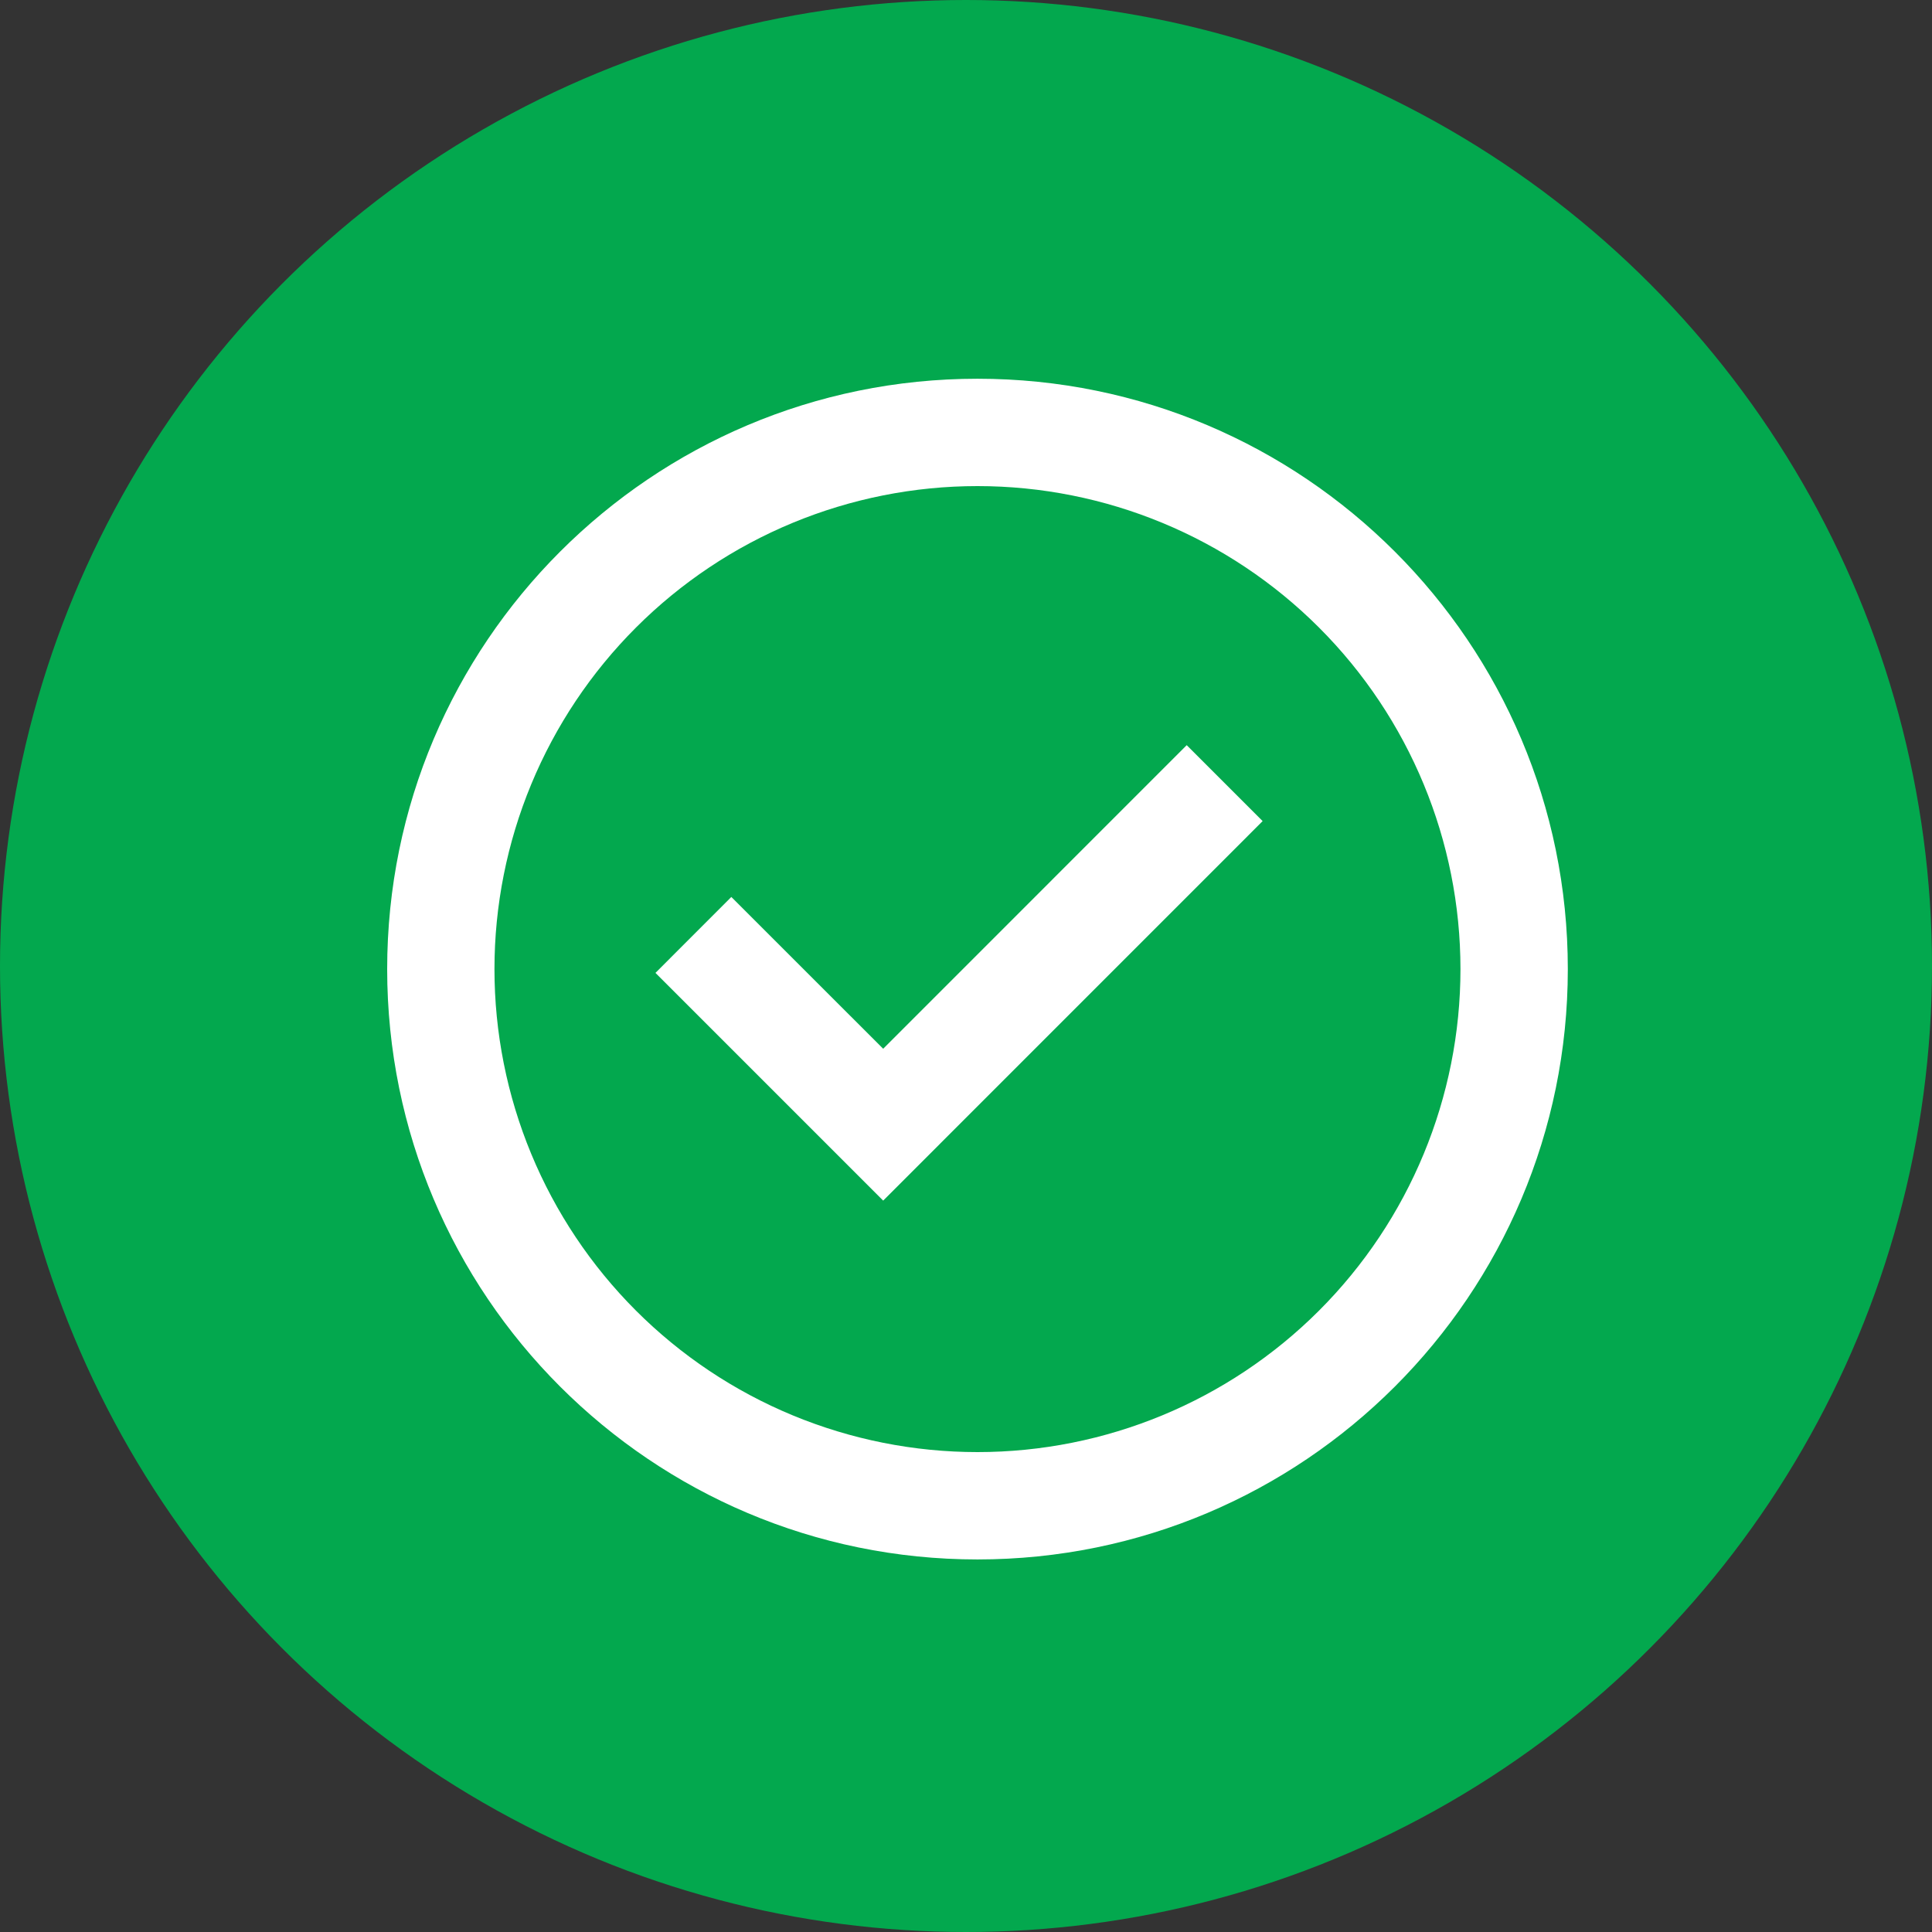
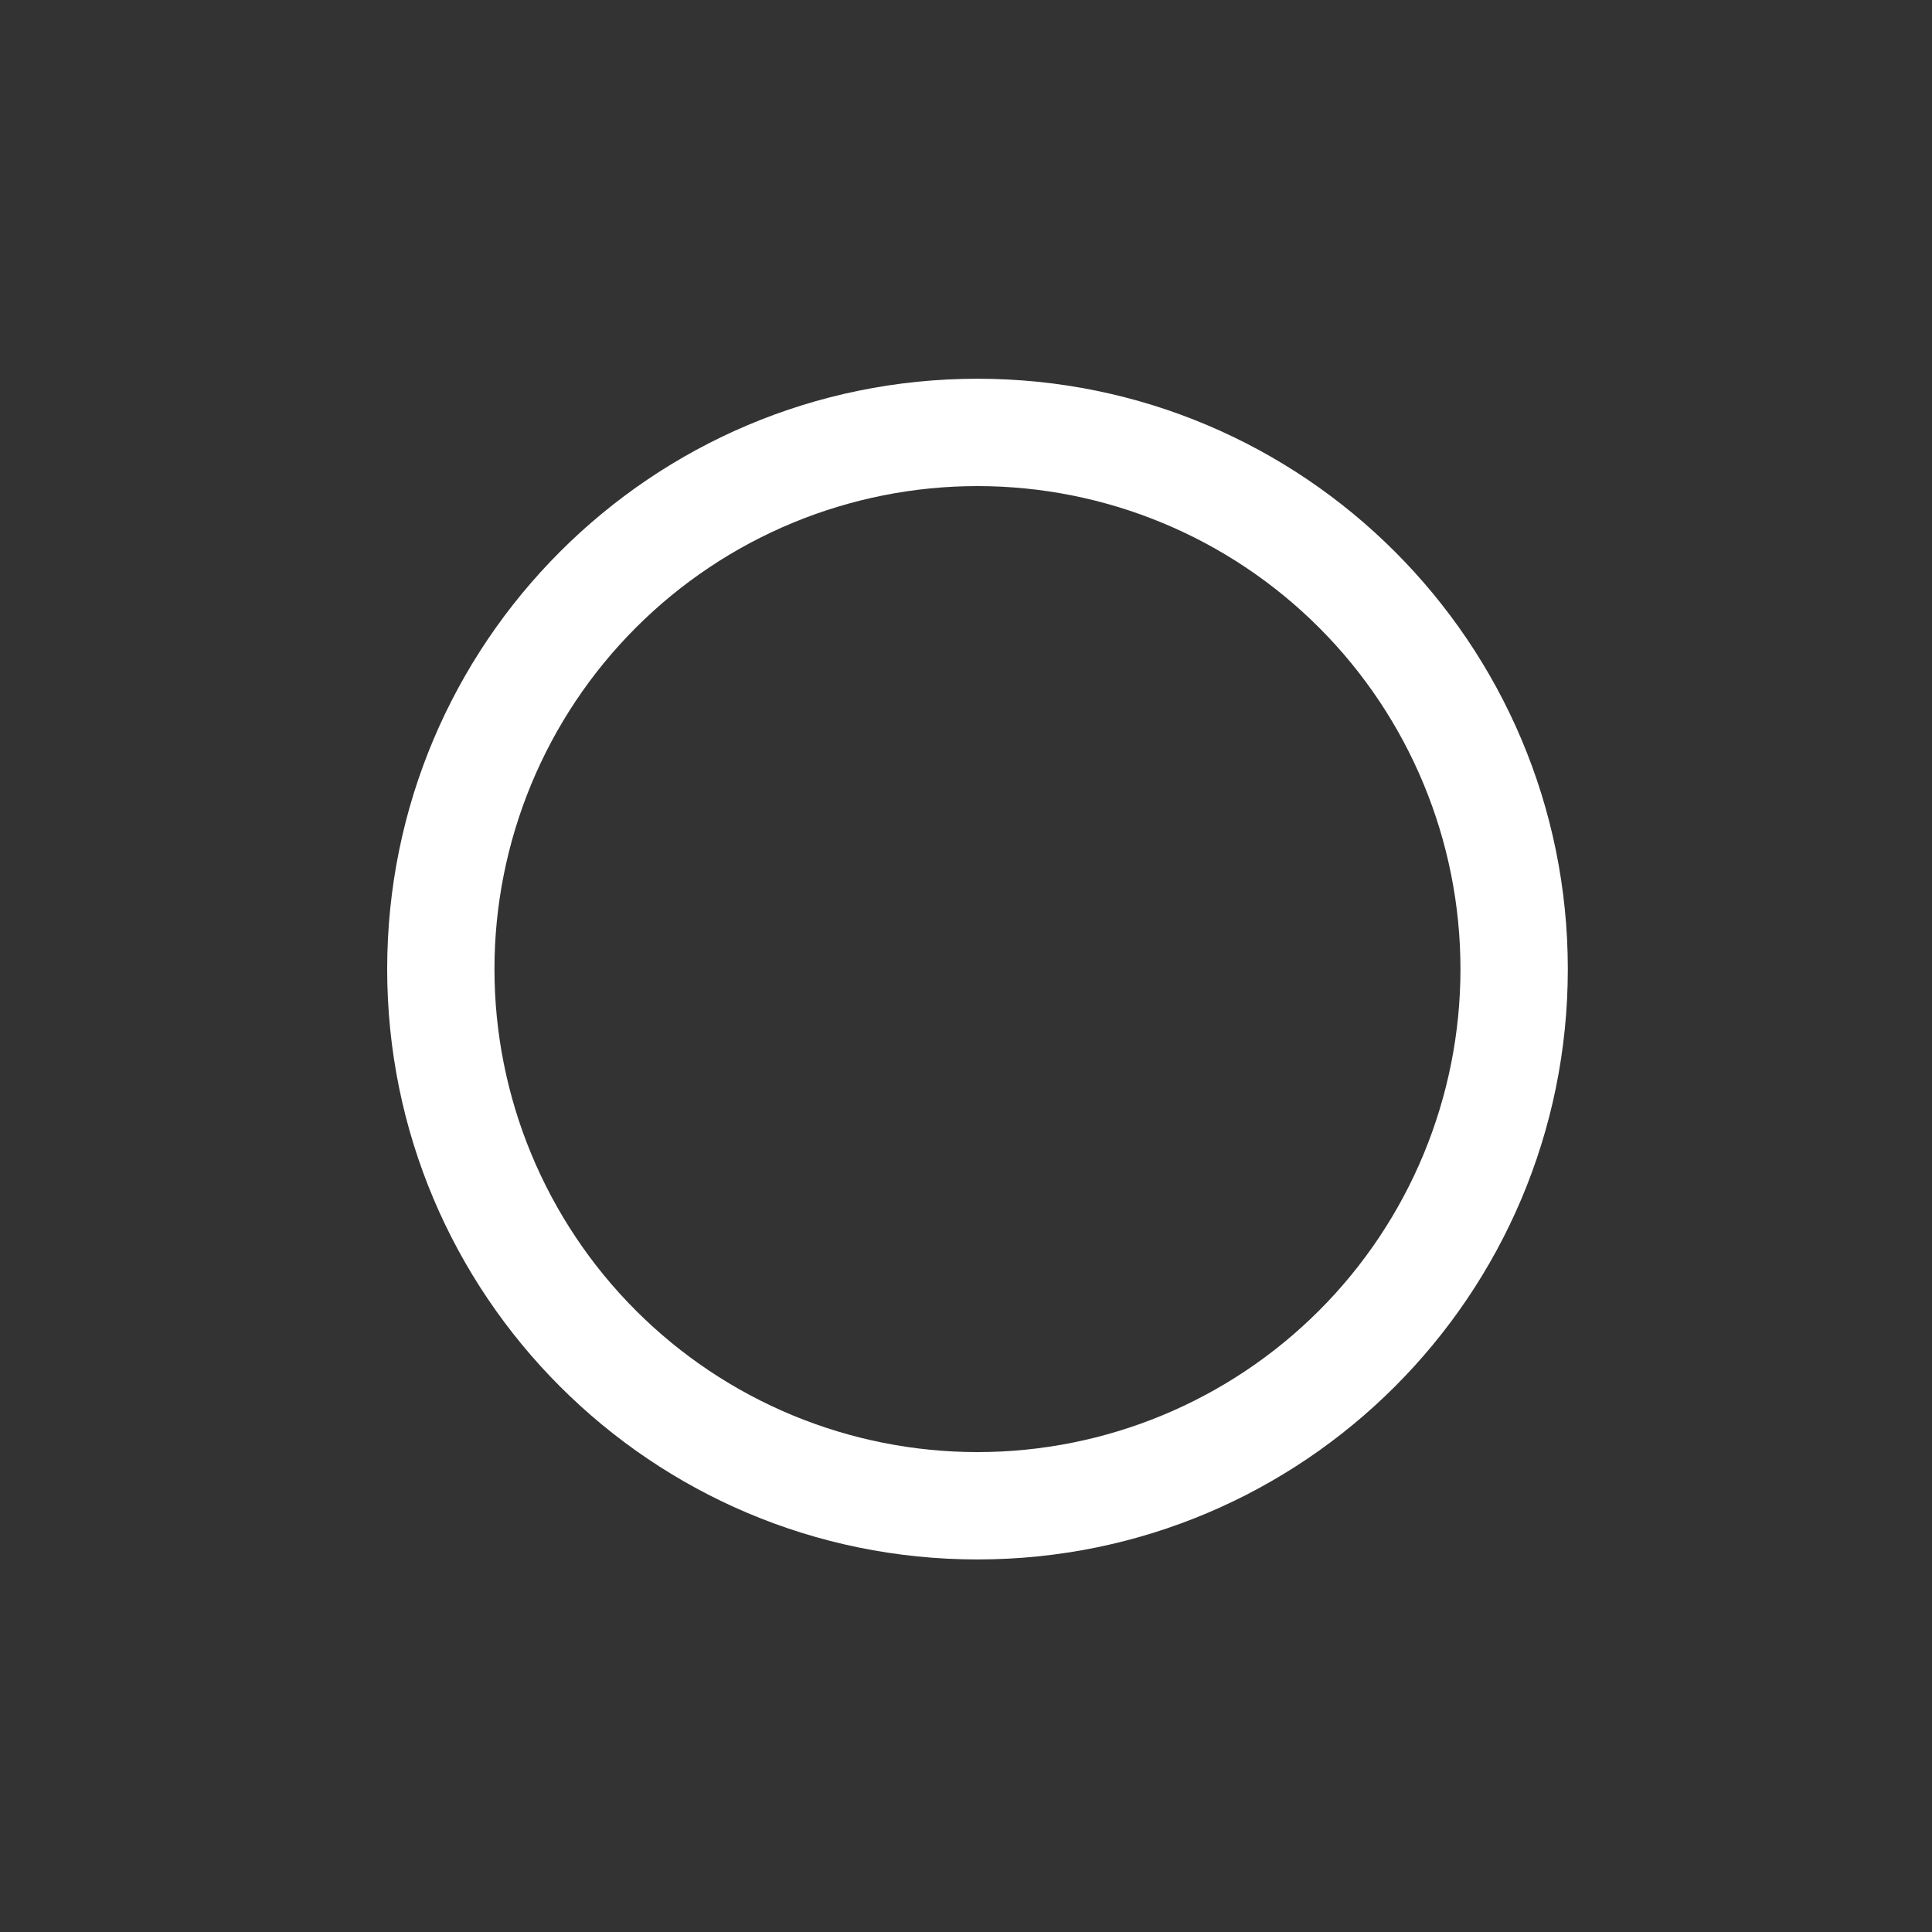
<svg xmlns="http://www.w3.org/2000/svg" fill="none" viewBox="0 0 30 30" height="30" width="30">
  <rect x="0" y="0" width="30" height="30" fill="#333333" stroke="none" />
-   <circle fill="#03A84E" r="15" cy="15" cx="15" />
-   <path fill="white" d="M13.714 18.643L10.178 15.107L11.356 13.928L13.714 16.285L18.427 11.571L19.606 12.75L13.714 18.643Z" />
  <path fill="white" d="M6.012 15.048C6.012 9.986 10.116 5.881 15.178 5.881C20.241 5.881 24.345 9.986 24.345 15.048C24.345 20.111 20.241 24.215 15.178 24.215C10.116 24.215 6.012 20.111 6.012 15.048ZM15.178 22.548C14.194 22.548 13.218 22.354 12.308 21.977C11.398 21.6 10.572 21.048 9.875 20.351C9.179 19.655 8.626 18.828 8.249 17.918C7.872 17.008 7.678 16.033 7.678 15.048C7.678 14.063 7.872 13.088 8.249 12.178C8.626 11.268 9.179 10.441 9.875 9.745C10.572 9.048 11.398 8.496 12.308 8.119C13.218 7.742 14.194 7.548 15.178 7.548C17.168 7.548 19.075 8.338 20.482 9.745C21.888 11.151 22.678 13.059 22.678 15.048C22.678 17.037 21.888 18.945 20.482 20.351C19.075 21.758 17.168 22.548 15.178 22.548Z" clip-rule="evenodd" fill-rule="evenodd" />
</svg>